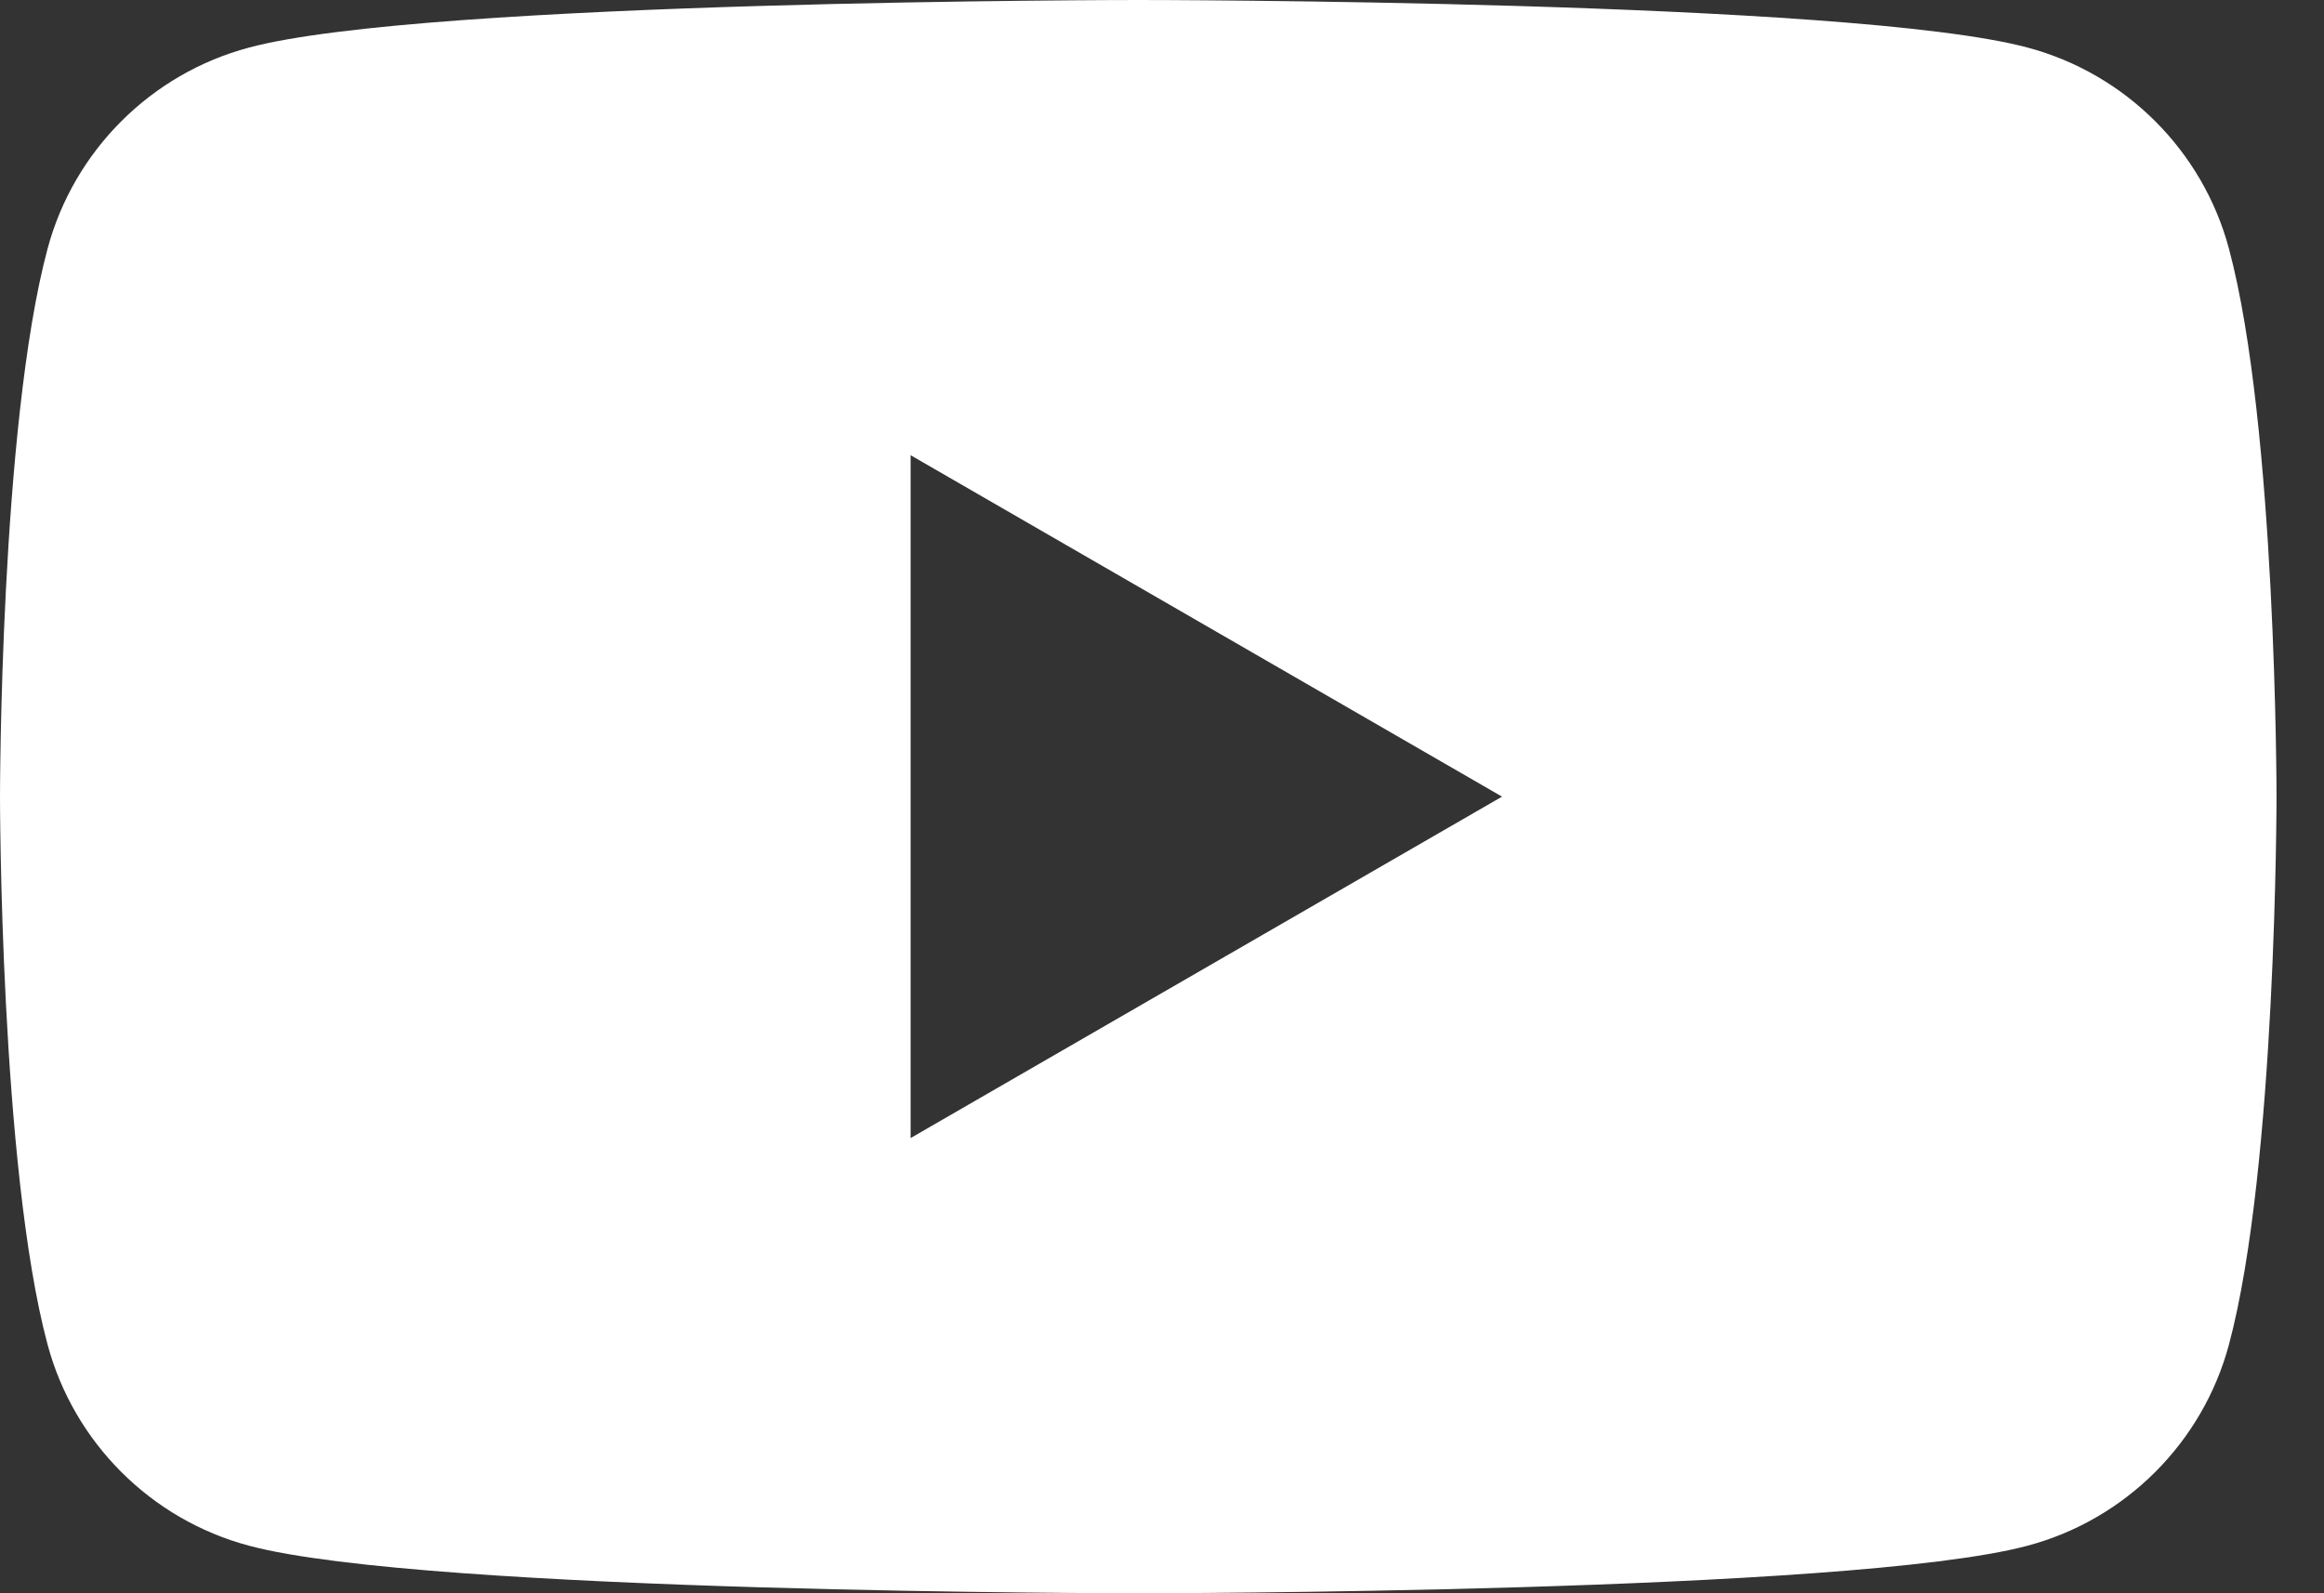
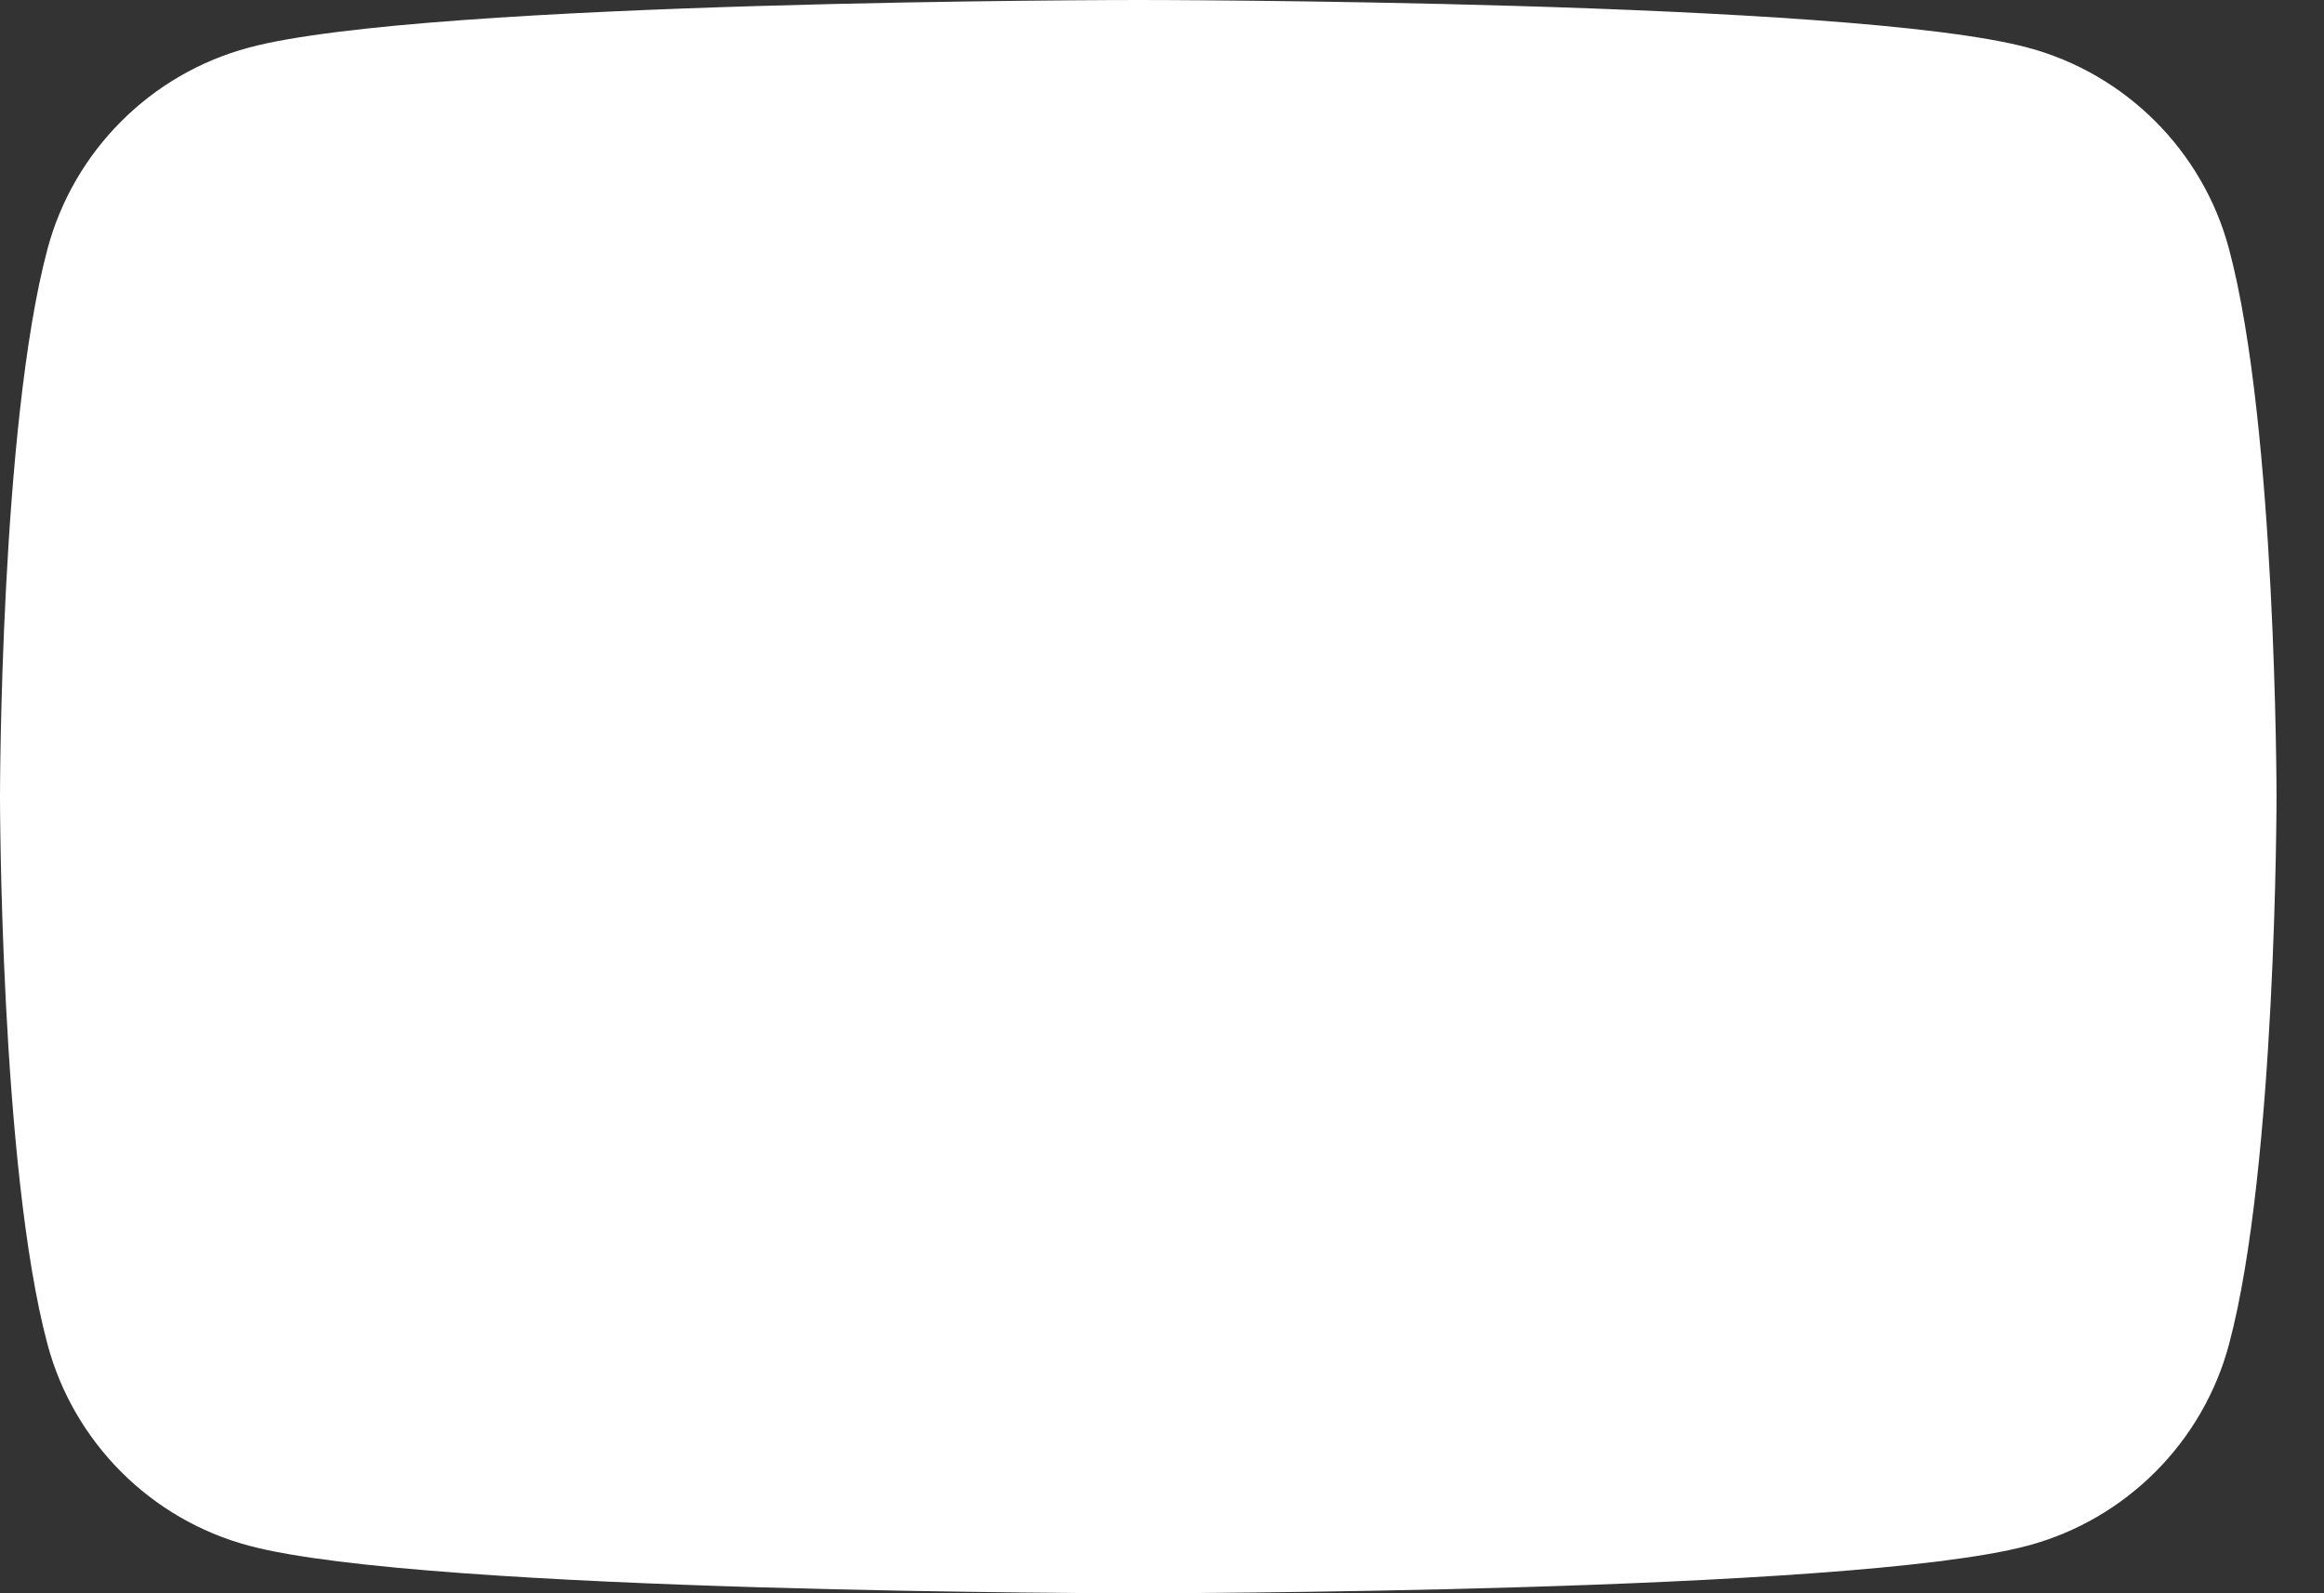
<svg xmlns="http://www.w3.org/2000/svg" width="35" height="24" viewBox="0 0 35 24" fill="none">
  <rect x="0" y="0" width="35" height="24" fill="#333333" stroke="none" />
-   <path fill-rule="evenodd" clip-rule="evenodd" d="M30.538 0.717C32.013 1.111 33.175 2.272 33.569 3.748C34.285 6.421 34.285 12 34.285 12C34.285 12 34.285 17.579 33.569 20.252C33.175 21.727 32.013 22.889 30.538 23.283C27.864 24 17.143 24 17.143 24C17.143 24 6.421 24 3.748 23.283C2.272 22.889 1.111 21.727 0.716 20.252C0 17.579 0 12 0 12C0 12 0 6.421 0.716 3.748C1.111 2.272 2.272 1.111 3.748 0.717C6.421 0 17.143 0 17.143 0C17.143 0 27.864 0 30.538 0.717ZM22.621 12L13.714 17.143V6.857L22.621 12Z" fill="white" />
+   <path fill-rule="evenodd" clip-rule="evenodd" d="M30.538 0.717C32.013 1.111 33.175 2.272 33.569 3.748C34.285 6.421 34.285 12 34.285 12C34.285 12 34.285 17.579 33.569 20.252C33.175 21.727 32.013 22.889 30.538 23.283C27.864 24 17.143 24 17.143 24C17.143 24 6.421 24 3.748 23.283C2.272 22.889 1.111 21.727 0.716 20.252C0 17.579 0 12 0 12C0 12 0 6.421 0.716 3.748C1.111 2.272 2.272 1.111 3.748 0.717C6.421 0 17.143 0 17.143 0C17.143 0 27.864 0 30.538 0.717ZM22.621 12L13.714 17.143L22.621 12Z" fill="white" />
</svg>